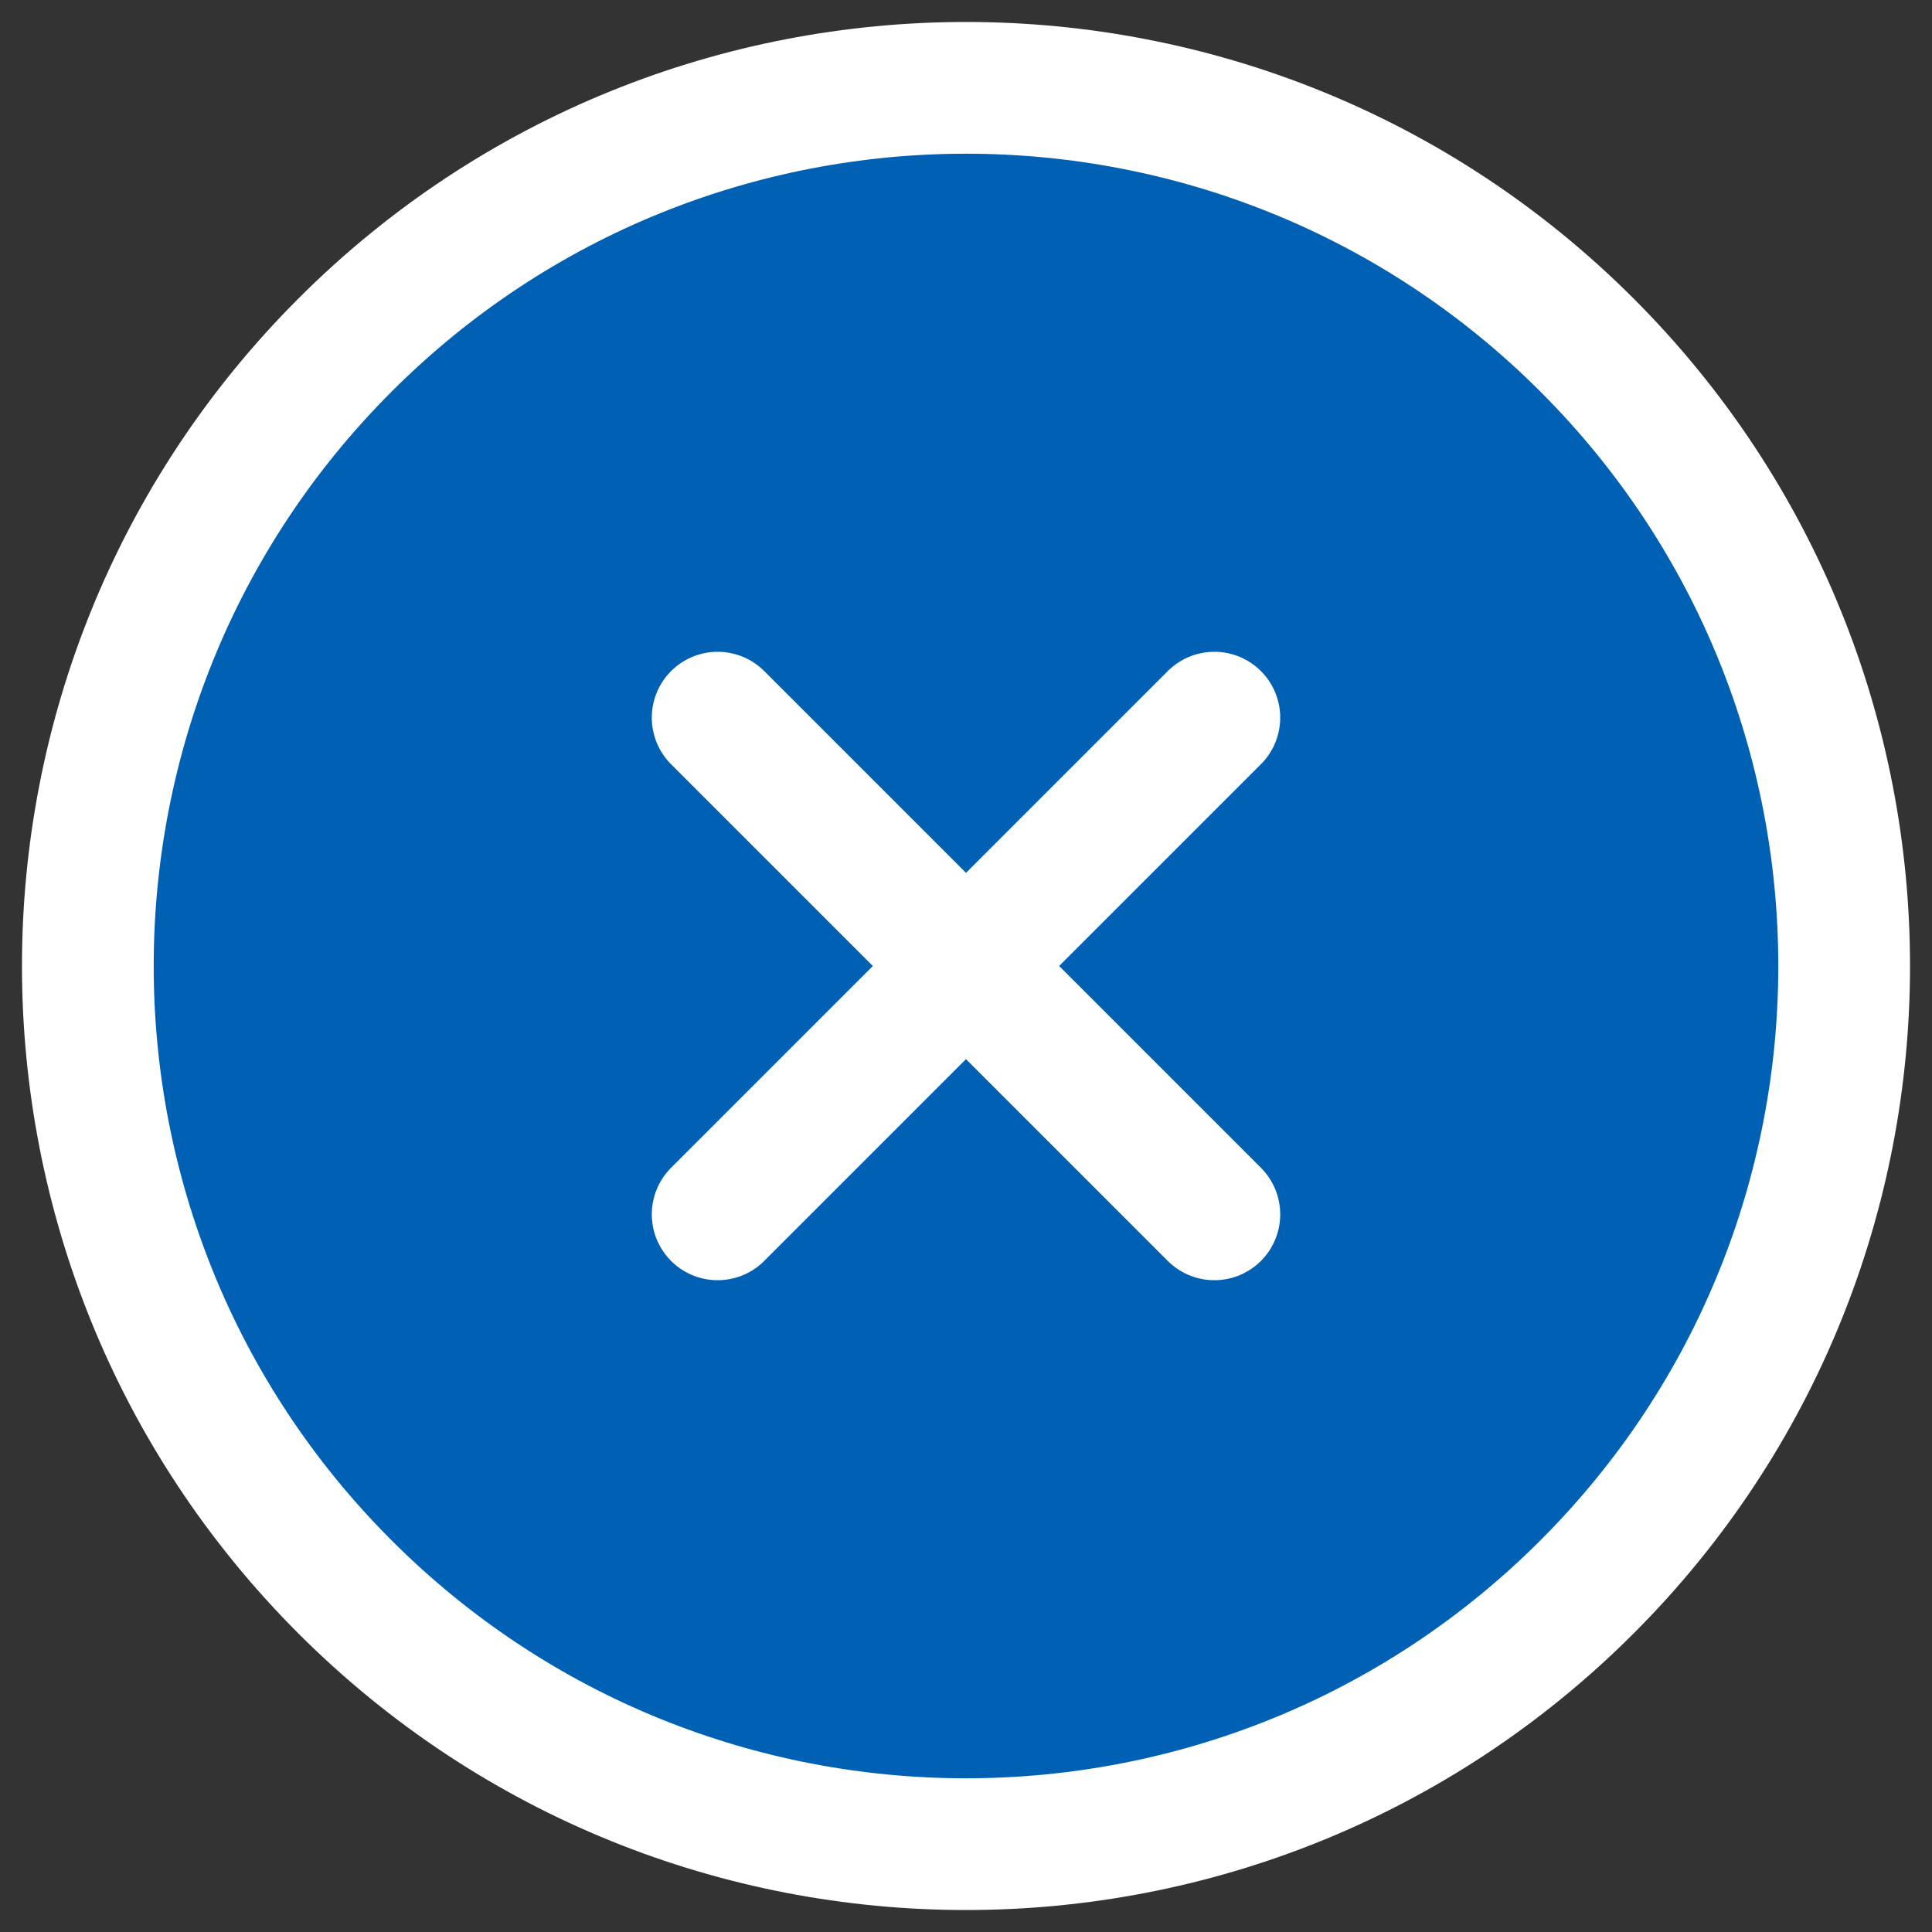
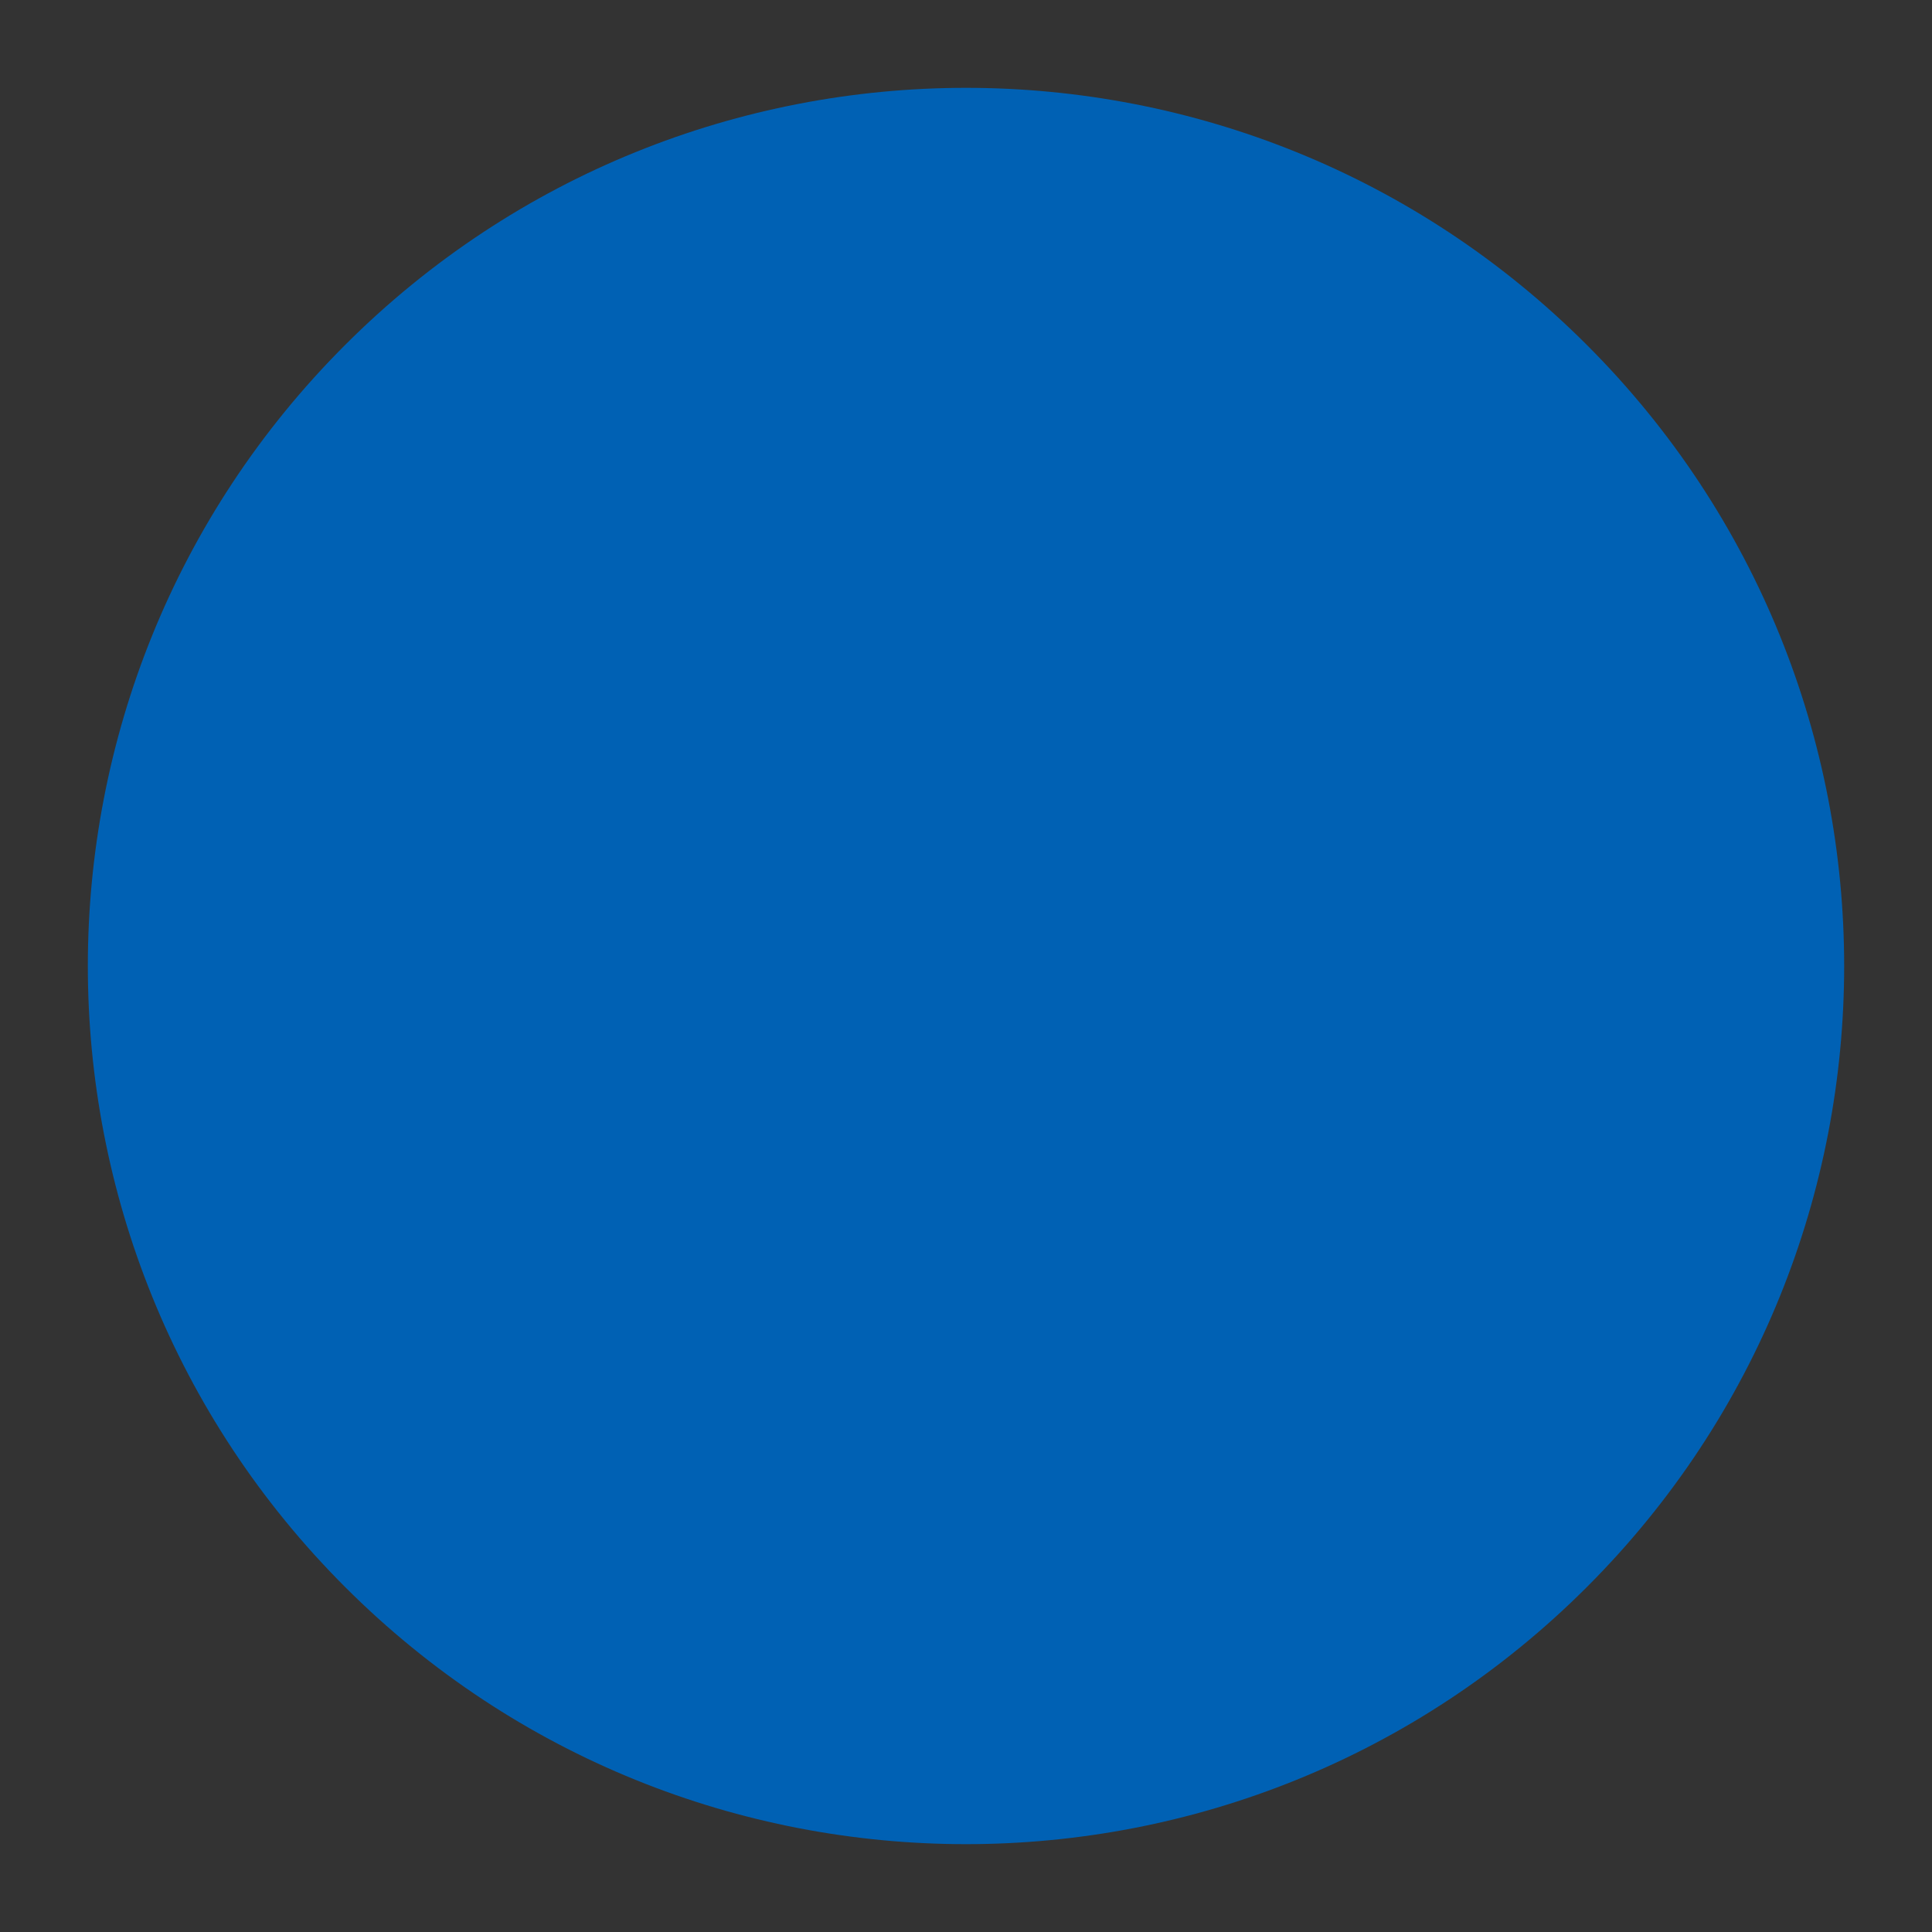
<svg xmlns="http://www.w3.org/2000/svg" width="22" height="22" viewBox="0 0 22 22" fill="none">
  <rect x="0" y="0" width="22" height="22" fill="#333333" stroke="none" />
  <path d="M3.929 18.071C7.834 21.976 14.166 21.976 18.071 18.071C21.976 14.166 21.976 7.834 18.071 3.929C14.166 0.024 7.834 0.024 3.929 3.929C0.024 7.834 0.024 14.166 3.929 18.071Z" fill="#0061B4" />
-   <path d="M13.828 8.172L8.172 13.828M8.172 8.172L13.828 13.828M18.071 18.071C14.166 21.976 7.834 21.976 3.929 18.071C0.024 14.166 0.024 7.834 3.929 3.929C7.834 0.024 14.166 0.024 18.071 3.929C21.976 7.834 21.976 14.166 18.071 18.071Z" stroke="white" stroke-width="1.5" stroke-linecap="round" stroke-linejoin="round" />
</svg>